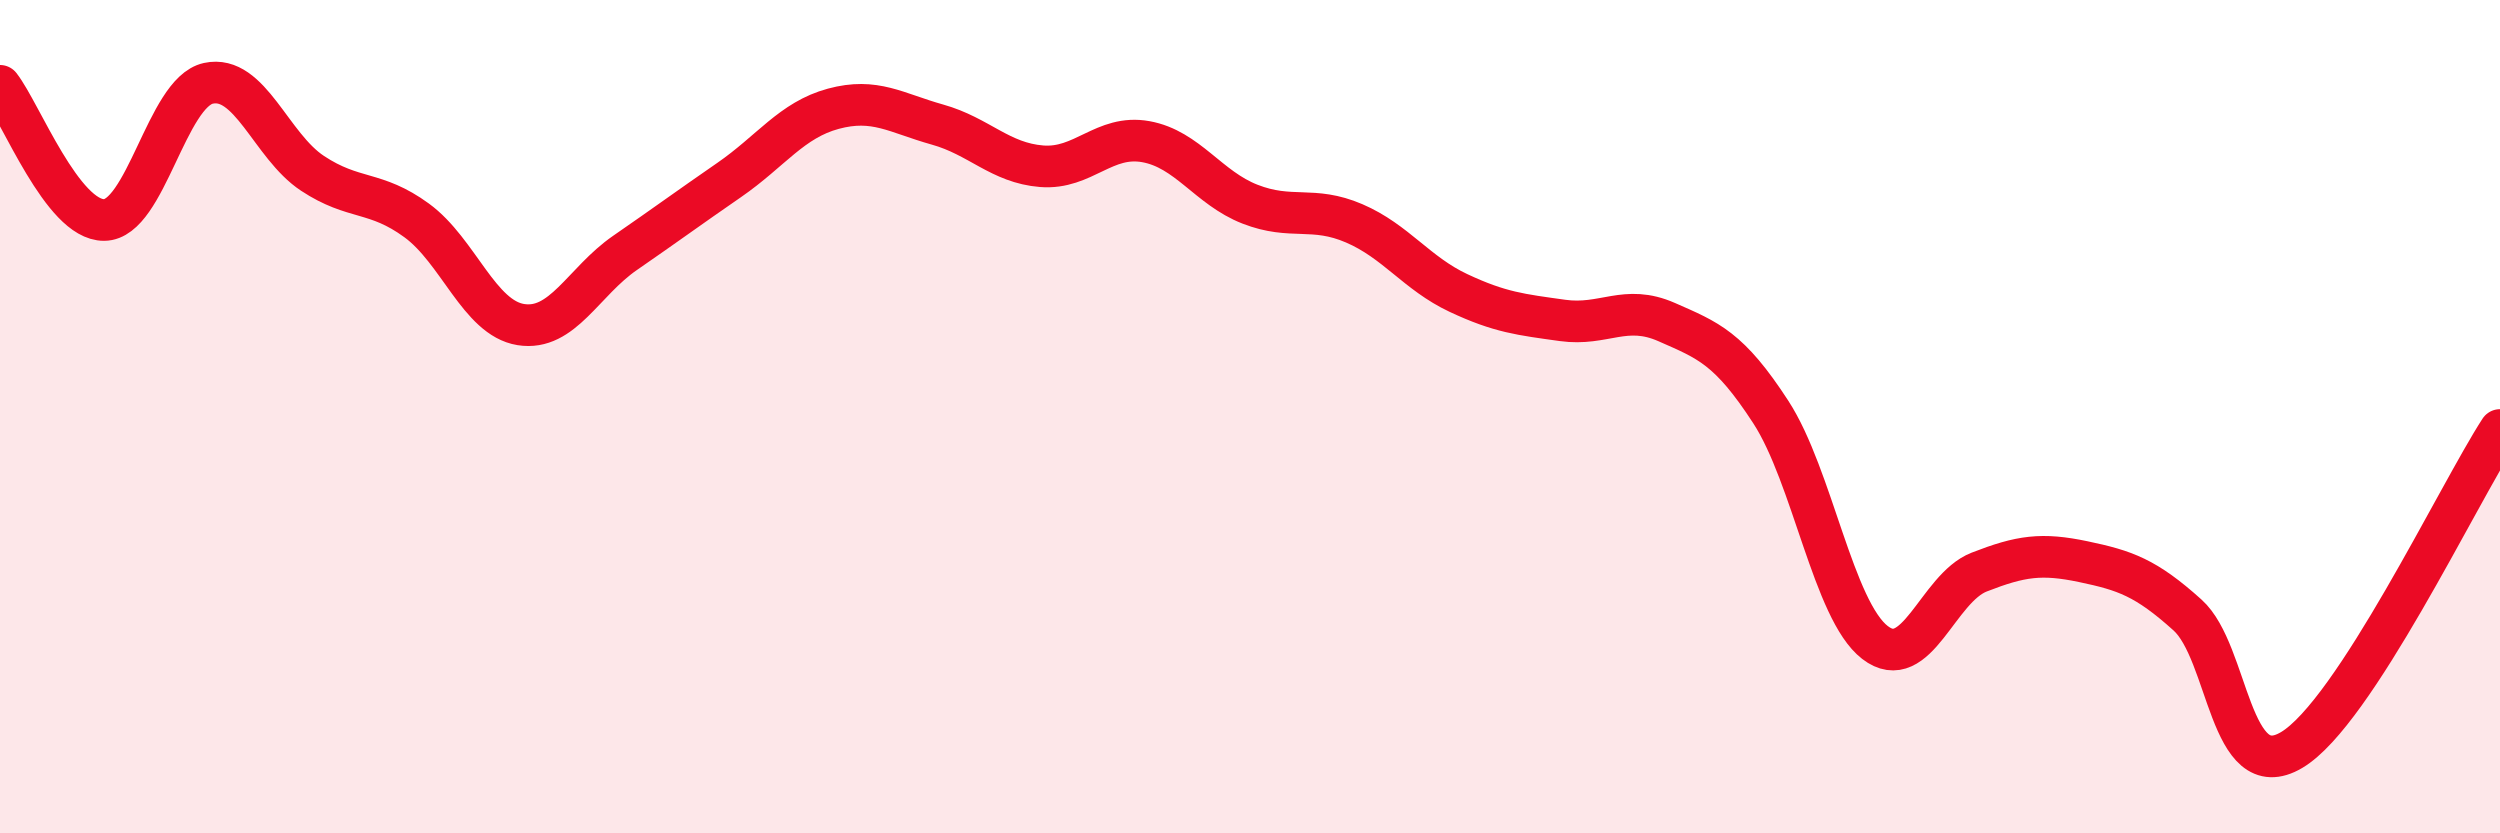
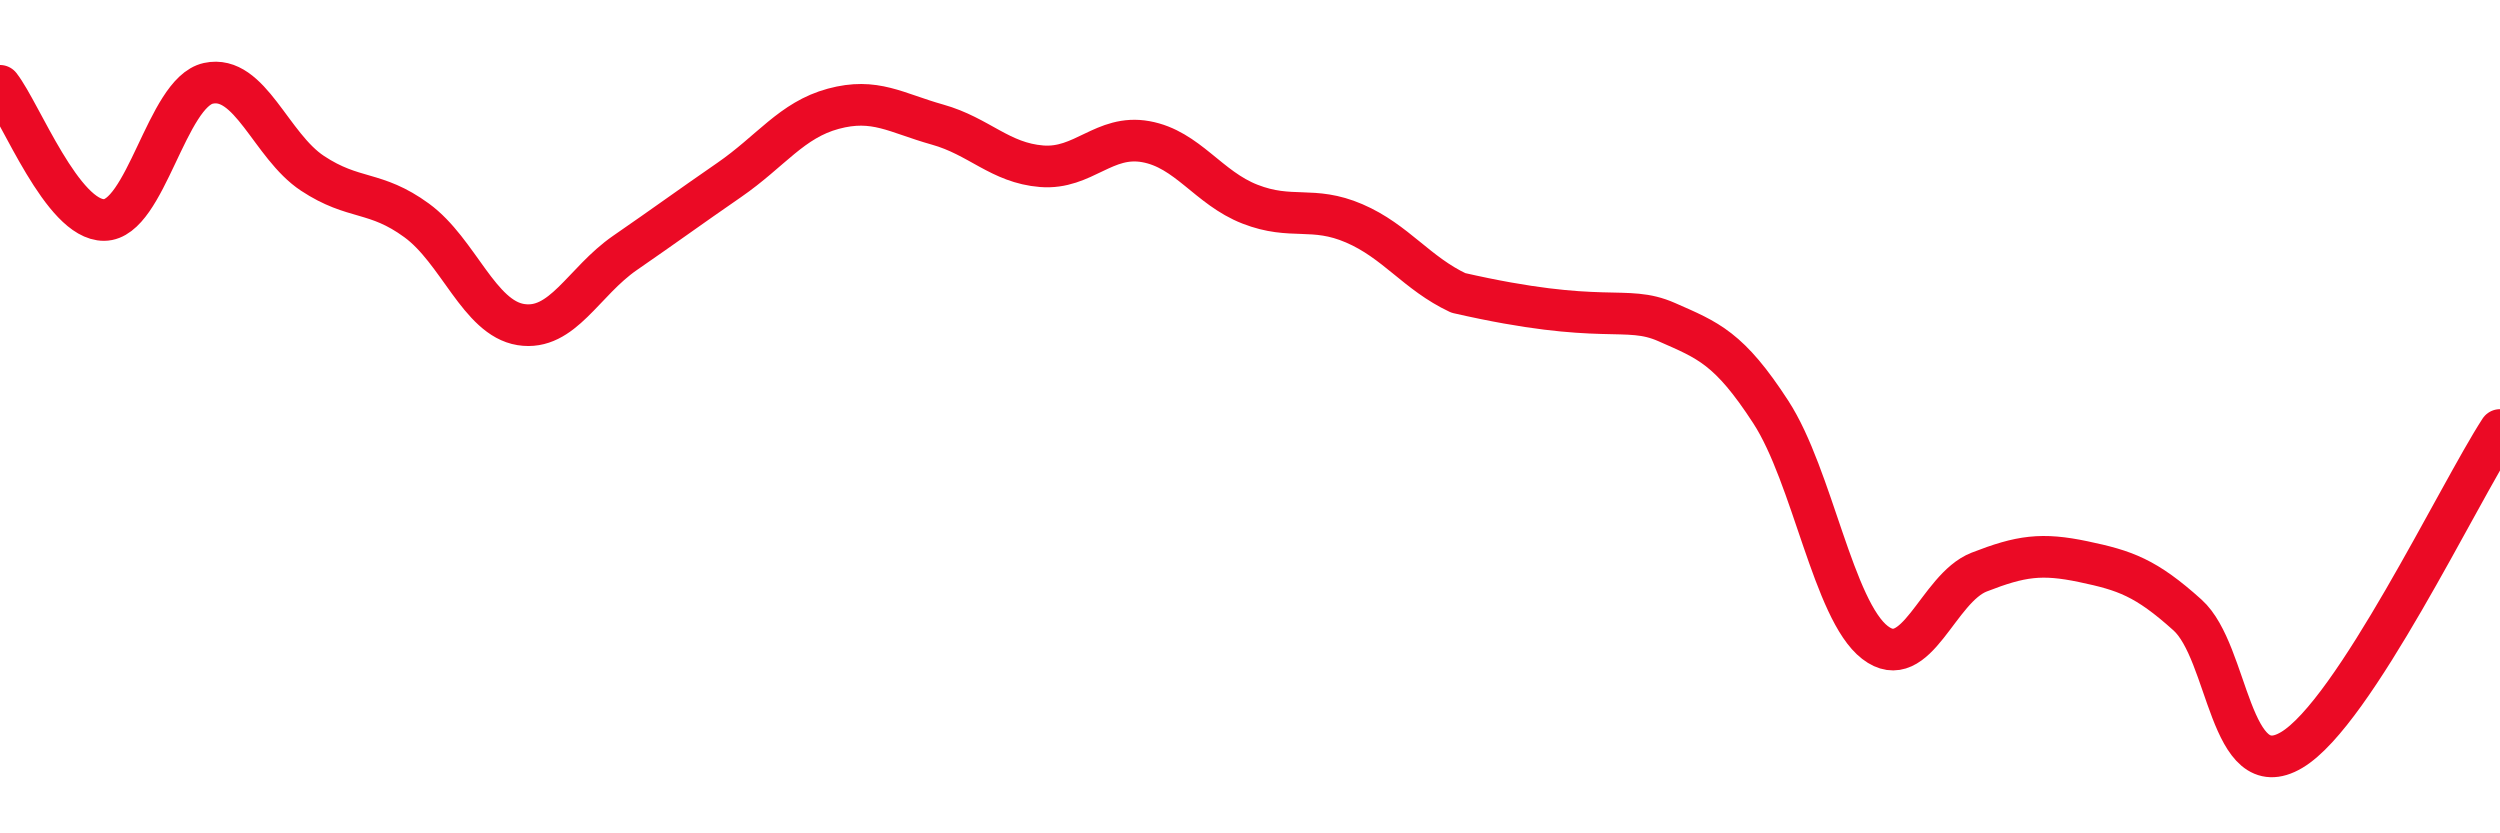
<svg xmlns="http://www.w3.org/2000/svg" width="60" height="20" viewBox="0 0 60 20">
-   <path d="M 0,2.06 C 0.5,2.7 1.5,5.29 2.5,5.28 C 3.5,5.27 4,2.22 5,2 C 6,1.78 6.5,3.5 7.5,4.16 C 8.5,4.82 9,4.56 10,5.29 C 11,6.02 11.5,7.63 12.5,7.79 C 13.5,7.95 14,6.76 15,6.07 C 16,5.38 16.5,5.01 17.5,4.32 C 18.5,3.63 19,2.88 20,2.61 C 21,2.34 21.5,2.71 22.5,2.99 C 23.5,3.27 24,3.91 25,3.99 C 26,4.07 26.5,3.22 27.5,3.4 C 28.5,3.58 29,4.51 30,4.9 C 31,5.29 31.5,4.93 32.5,5.36 C 33.5,5.79 34,6.56 35,7.03 C 36,7.5 36.5,7.55 37.5,7.69 C 38.5,7.83 39,7.29 40,7.73 C 41,8.17 41.5,8.35 42.5,9.89 C 43.5,11.43 44,14.65 45,15.42 C 46,16.19 46.5,14.12 47.5,13.73 C 48.5,13.34 49,13.27 50,13.48 C 51,13.69 51.5,13.86 52.5,14.76 C 53.5,15.66 53.5,18.89 55,18 C 56.5,17.11 59,11.86 60,10.32L60 20L0 20Z" fill="#EB0A25" opacity="0.1" stroke-linecap="round" stroke-linejoin="round" />
-   <path d="M 0,2.06 C 0.5,2.7 1.5,5.29 2.5,5.28 C 3.5,5.27 4,2.22 5,2 C 6,1.78 6.5,3.5 7.5,4.16 C 8.5,4.82 9,4.56 10,5.29 C 11,6.02 11.5,7.63 12.5,7.79 C 13.5,7.95 14,6.76 15,6.07 C 16,5.38 16.5,5.01 17.5,4.32 C 18.5,3.63 19,2.88 20,2.61 C 21,2.34 21.5,2.71 22.5,2.99 C 23.5,3.27 24,3.91 25,3.99 C 26,4.07 26.5,3.22 27.5,3.4 C 28.5,3.58 29,4.51 30,4.9 C 31,5.29 31.5,4.93 32.5,5.36 C 33.5,5.79 34,6.56 35,7.03 C 36,7.5 36.5,7.55 37.5,7.69 C 38.5,7.83 39,7.29 40,7.73 C 41,8.17 41.5,8.35 42.5,9.89 C 43.5,11.43 44,14.65 45,15.42 C 46,16.19 46.5,14.12 47.5,13.73 C 48.5,13.34 49,13.27 50,13.48 C 51,13.69 51.5,13.86 52.5,14.76 C 53.5,15.66 53.5,18.89 55,18 C 56.5,17.11 59,11.86 60,10.32" stroke="#EB0A25" stroke-width="1" fill="none" stroke-linecap="round" stroke-linejoin="round" />
+   <path d="M 0,2.06 C 0.5,2.7 1.5,5.29 2.5,5.28 C 3.5,5.27 4,2.22 5,2 C 6,1.78 6.5,3.5 7.5,4.16 C 8.5,4.82 9,4.56 10,5.29 C 11,6.02 11.5,7.63 12.5,7.79 C 13.5,7.95 14,6.76 15,6.07 C 16,5.38 16.5,5.01 17.5,4.32 C 18.5,3.63 19,2.88 20,2.61 C 21,2.34 21.5,2.71 22.5,2.99 C 23.5,3.27 24,3.91 25,3.99 C 26,4.07 26.5,3.22 27.5,3.4 C 28.5,3.58 29,4.51 30,4.9 C 31,5.29 31.5,4.93 32.5,5.36 C 33.5,5.79 34,6.56 35,7.03 C 38.5,7.83 39,7.29 40,7.73 C 41,8.17 41.5,8.35 42.5,9.89 C 43.5,11.43 44,14.65 45,15.42 C 46,16.19 46.5,14.12 47.5,13.73 C 48.5,13.34 49,13.27 50,13.48 C 51,13.69 51.5,13.86 52.5,14.76 C 53.5,15.66 53.5,18.89 55,18 C 56.5,17.11 59,11.86 60,10.32" stroke="#EB0A25" stroke-width="1" fill="none" stroke-linecap="round" stroke-linejoin="round" />
</svg>